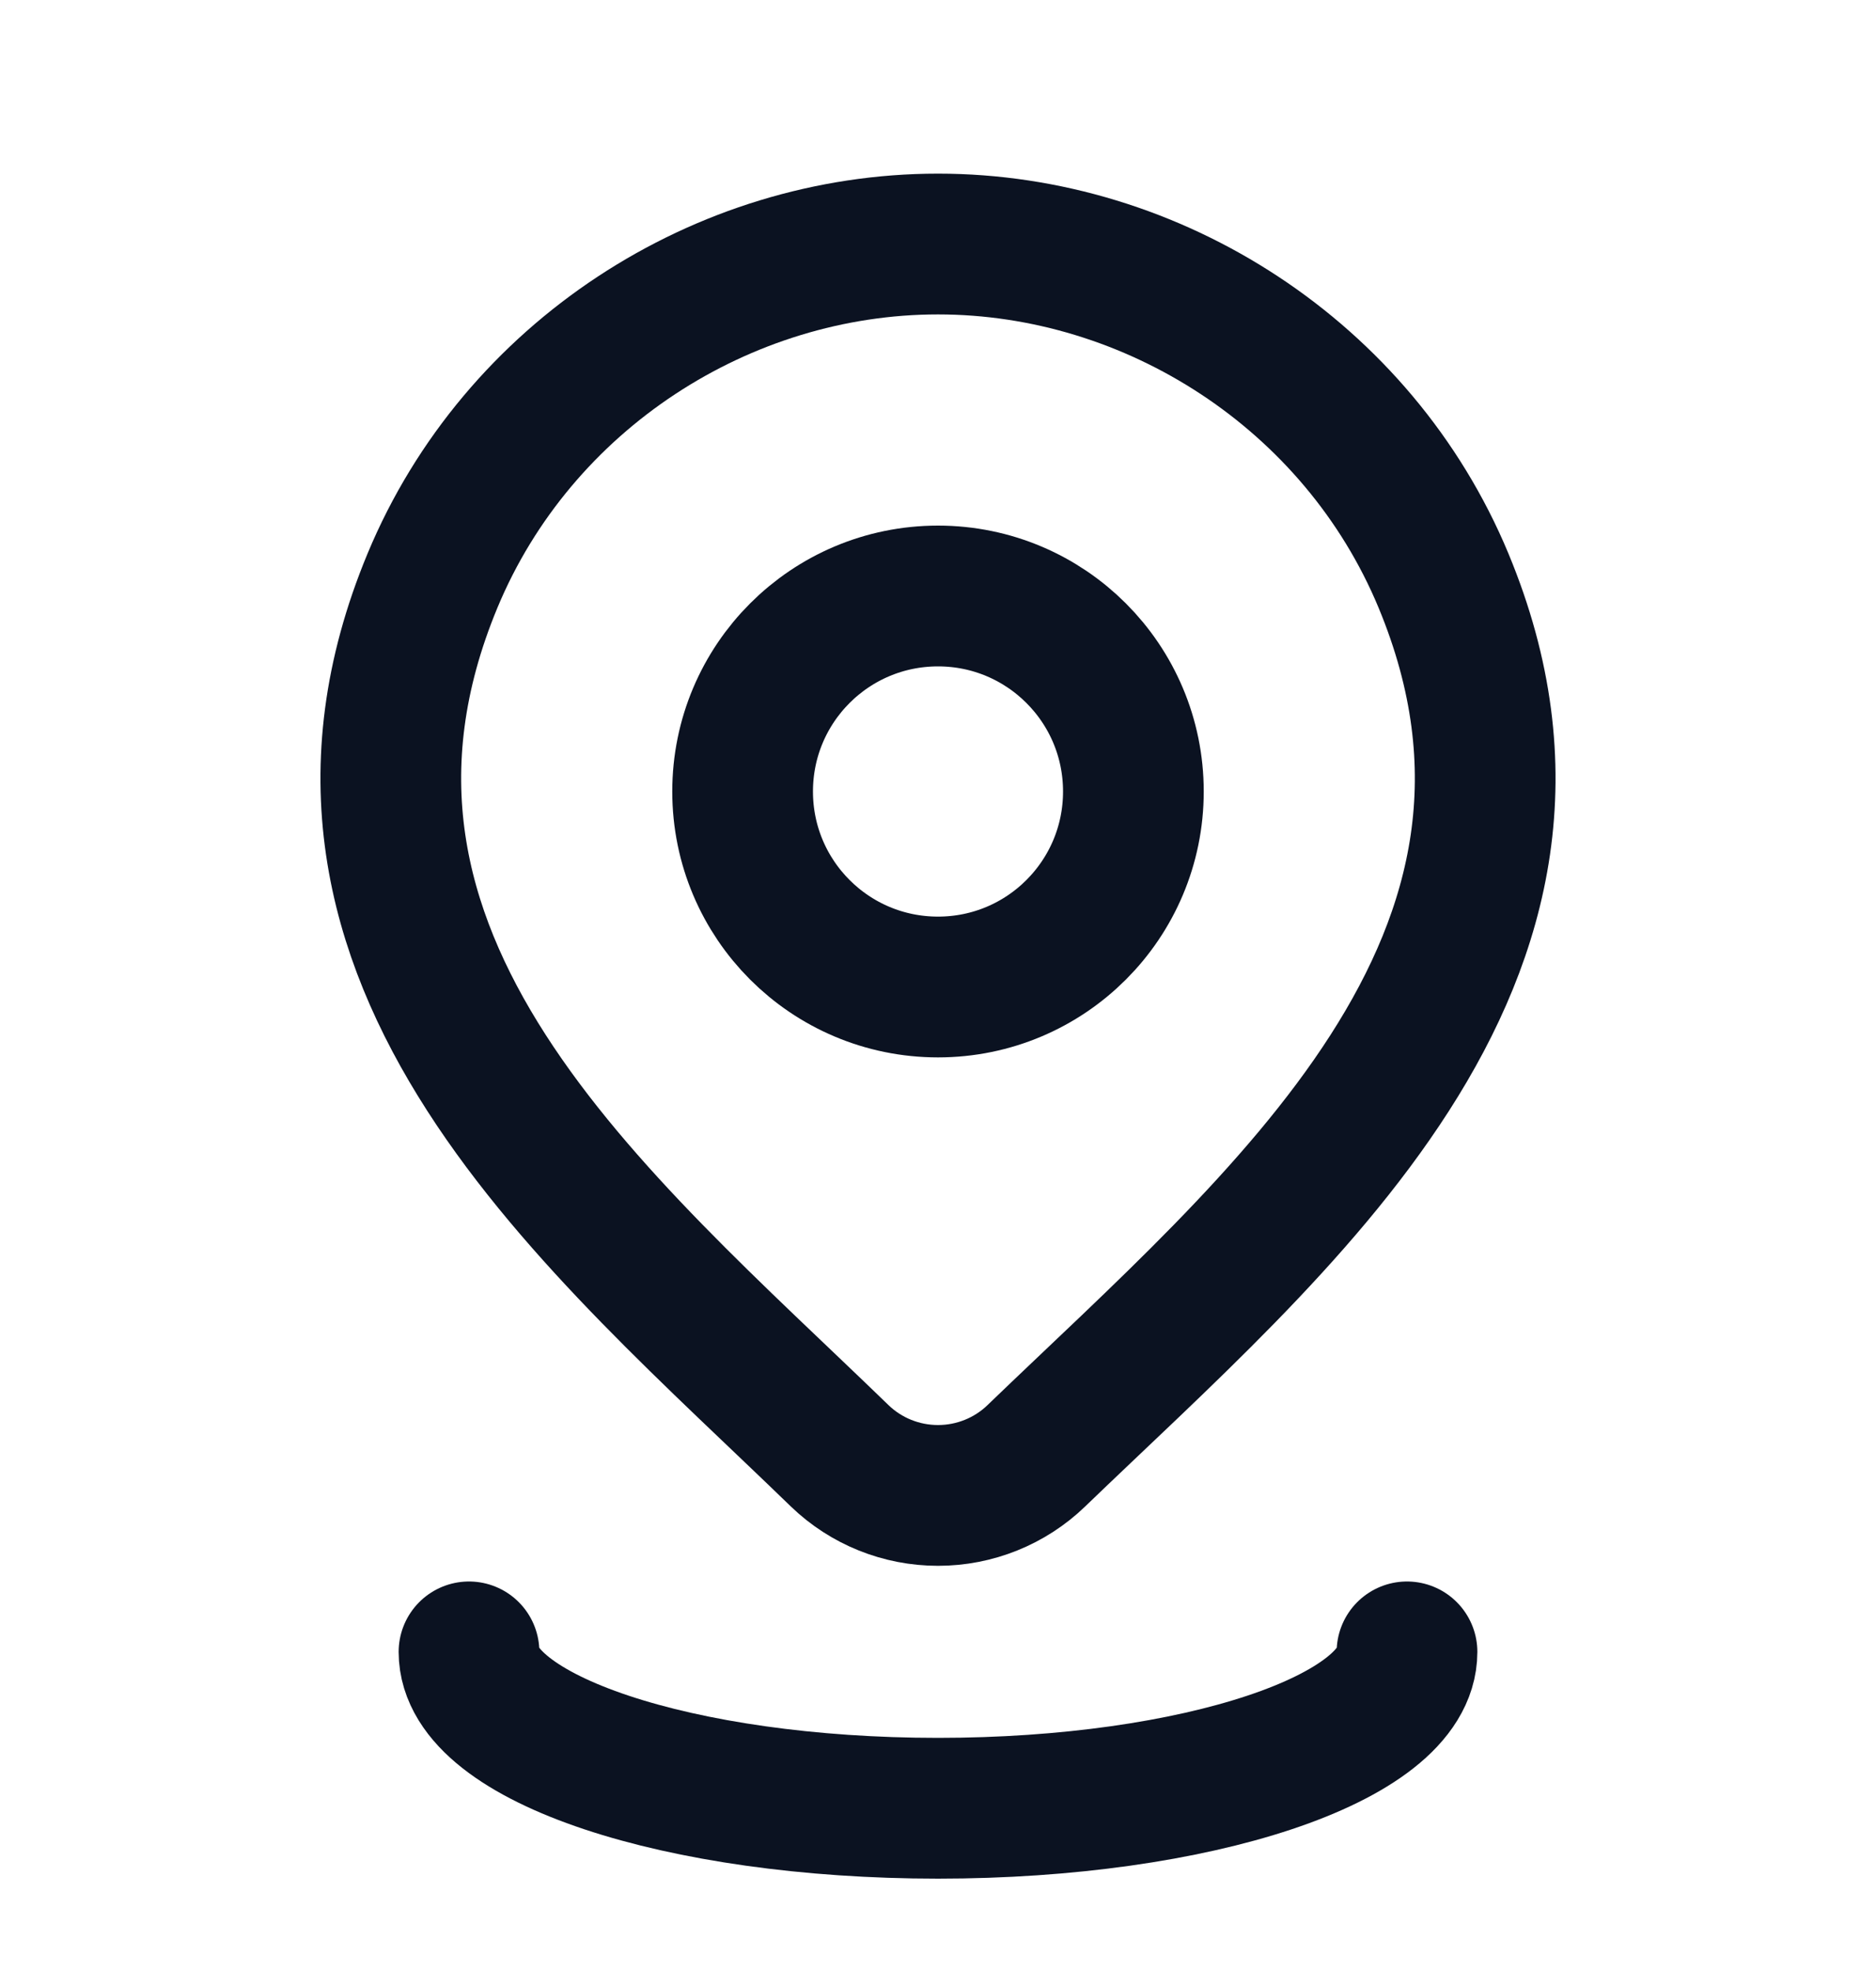
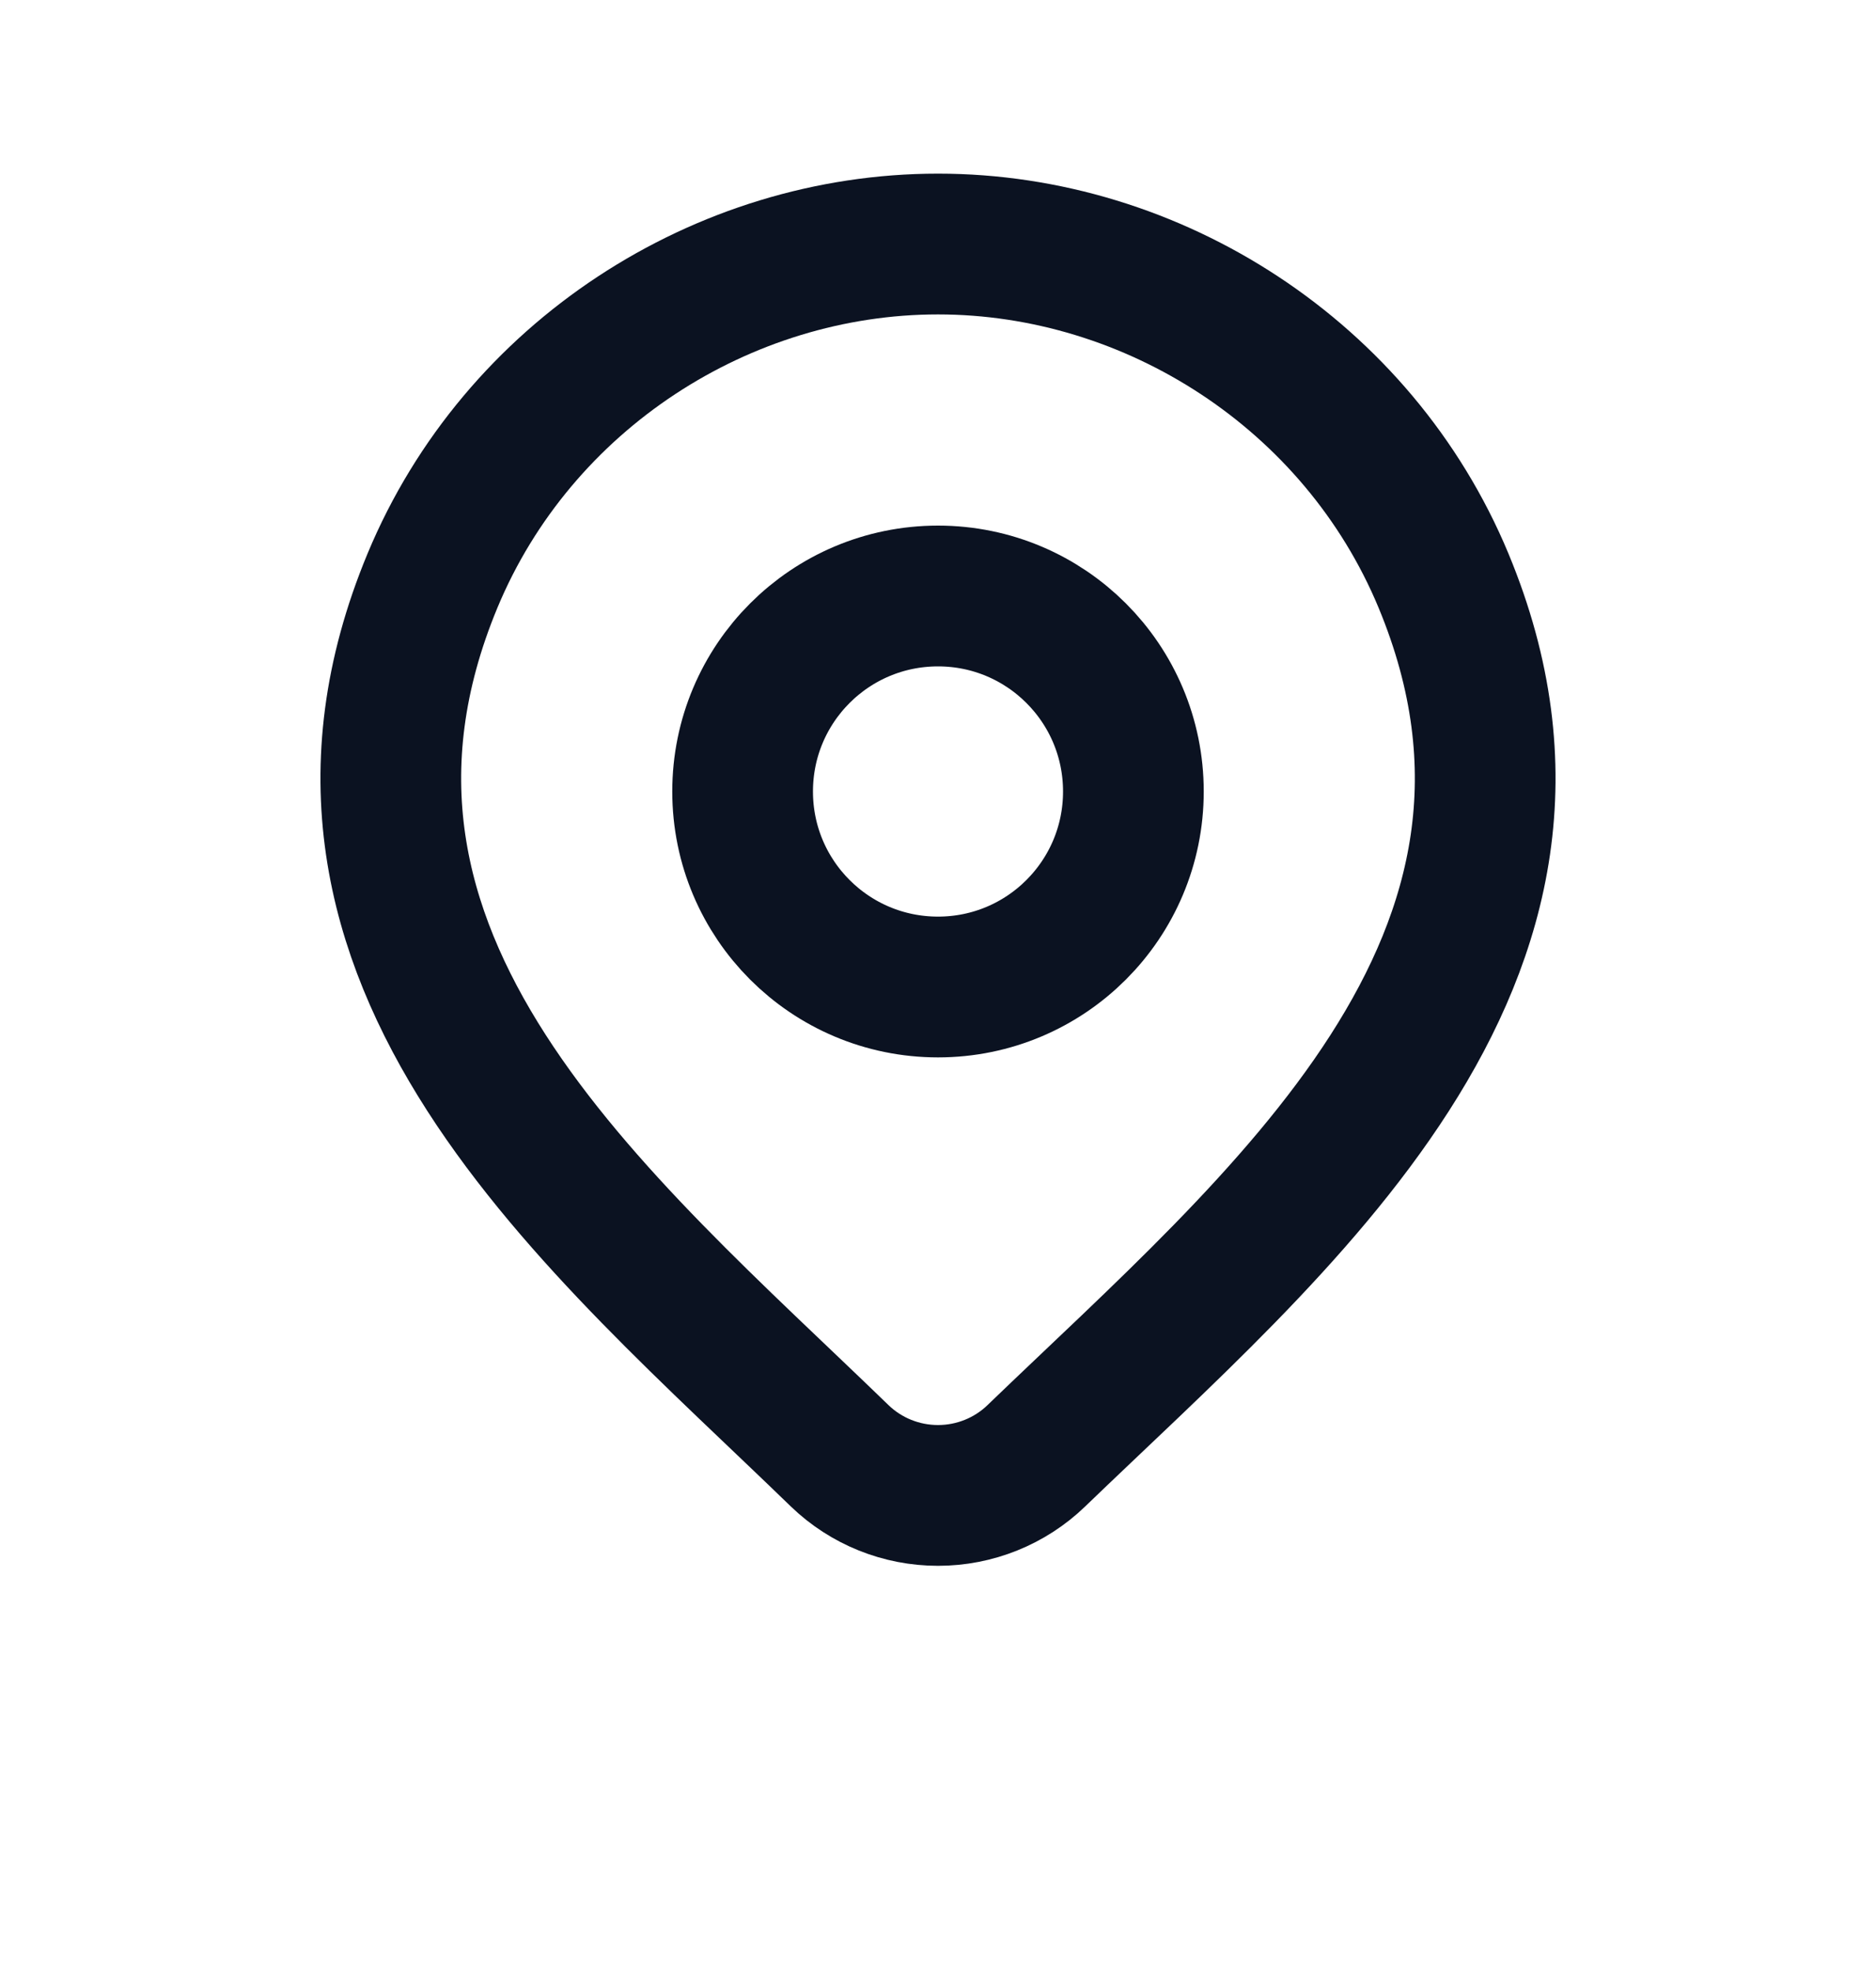
<svg xmlns="http://www.w3.org/2000/svg" width="20" height="21" viewBox="0 0 20 21" fill="none">
  <path d="M12.083 8.433C12.083 9.584 11.151 10.516 10 10.516C8.849 10.516 7.917 9.584 7.917 8.433C7.917 7.282 8.849 6.35 10 6.35C11.151 6.35 12.083 7.282 12.083 8.433Z" stroke="#0B1221" stroke-width="1.5" />
  <path d="M11.048 15.511C10.767 15.782 10.391 15.933 10 15.933C9.609 15.933 9.233 15.782 8.952 15.511C6.379 13.017 2.929 10.231 4.611 6.186C5.521 3.999 7.704 2.6 10 2.6C12.296 2.6 14.479 3.999 15.389 6.186C17.069 10.226 13.628 13.025 11.048 15.511Z" stroke="#0B1221" stroke-width="1.5" />
-   <path d="M15 17.6C15 18.52 12.761 19.266 10 19.266C7.239 19.266 5 18.52 5 17.6" stroke="#0B1221" stroke-width="1.5" stroke-linecap="round" />
</svg>